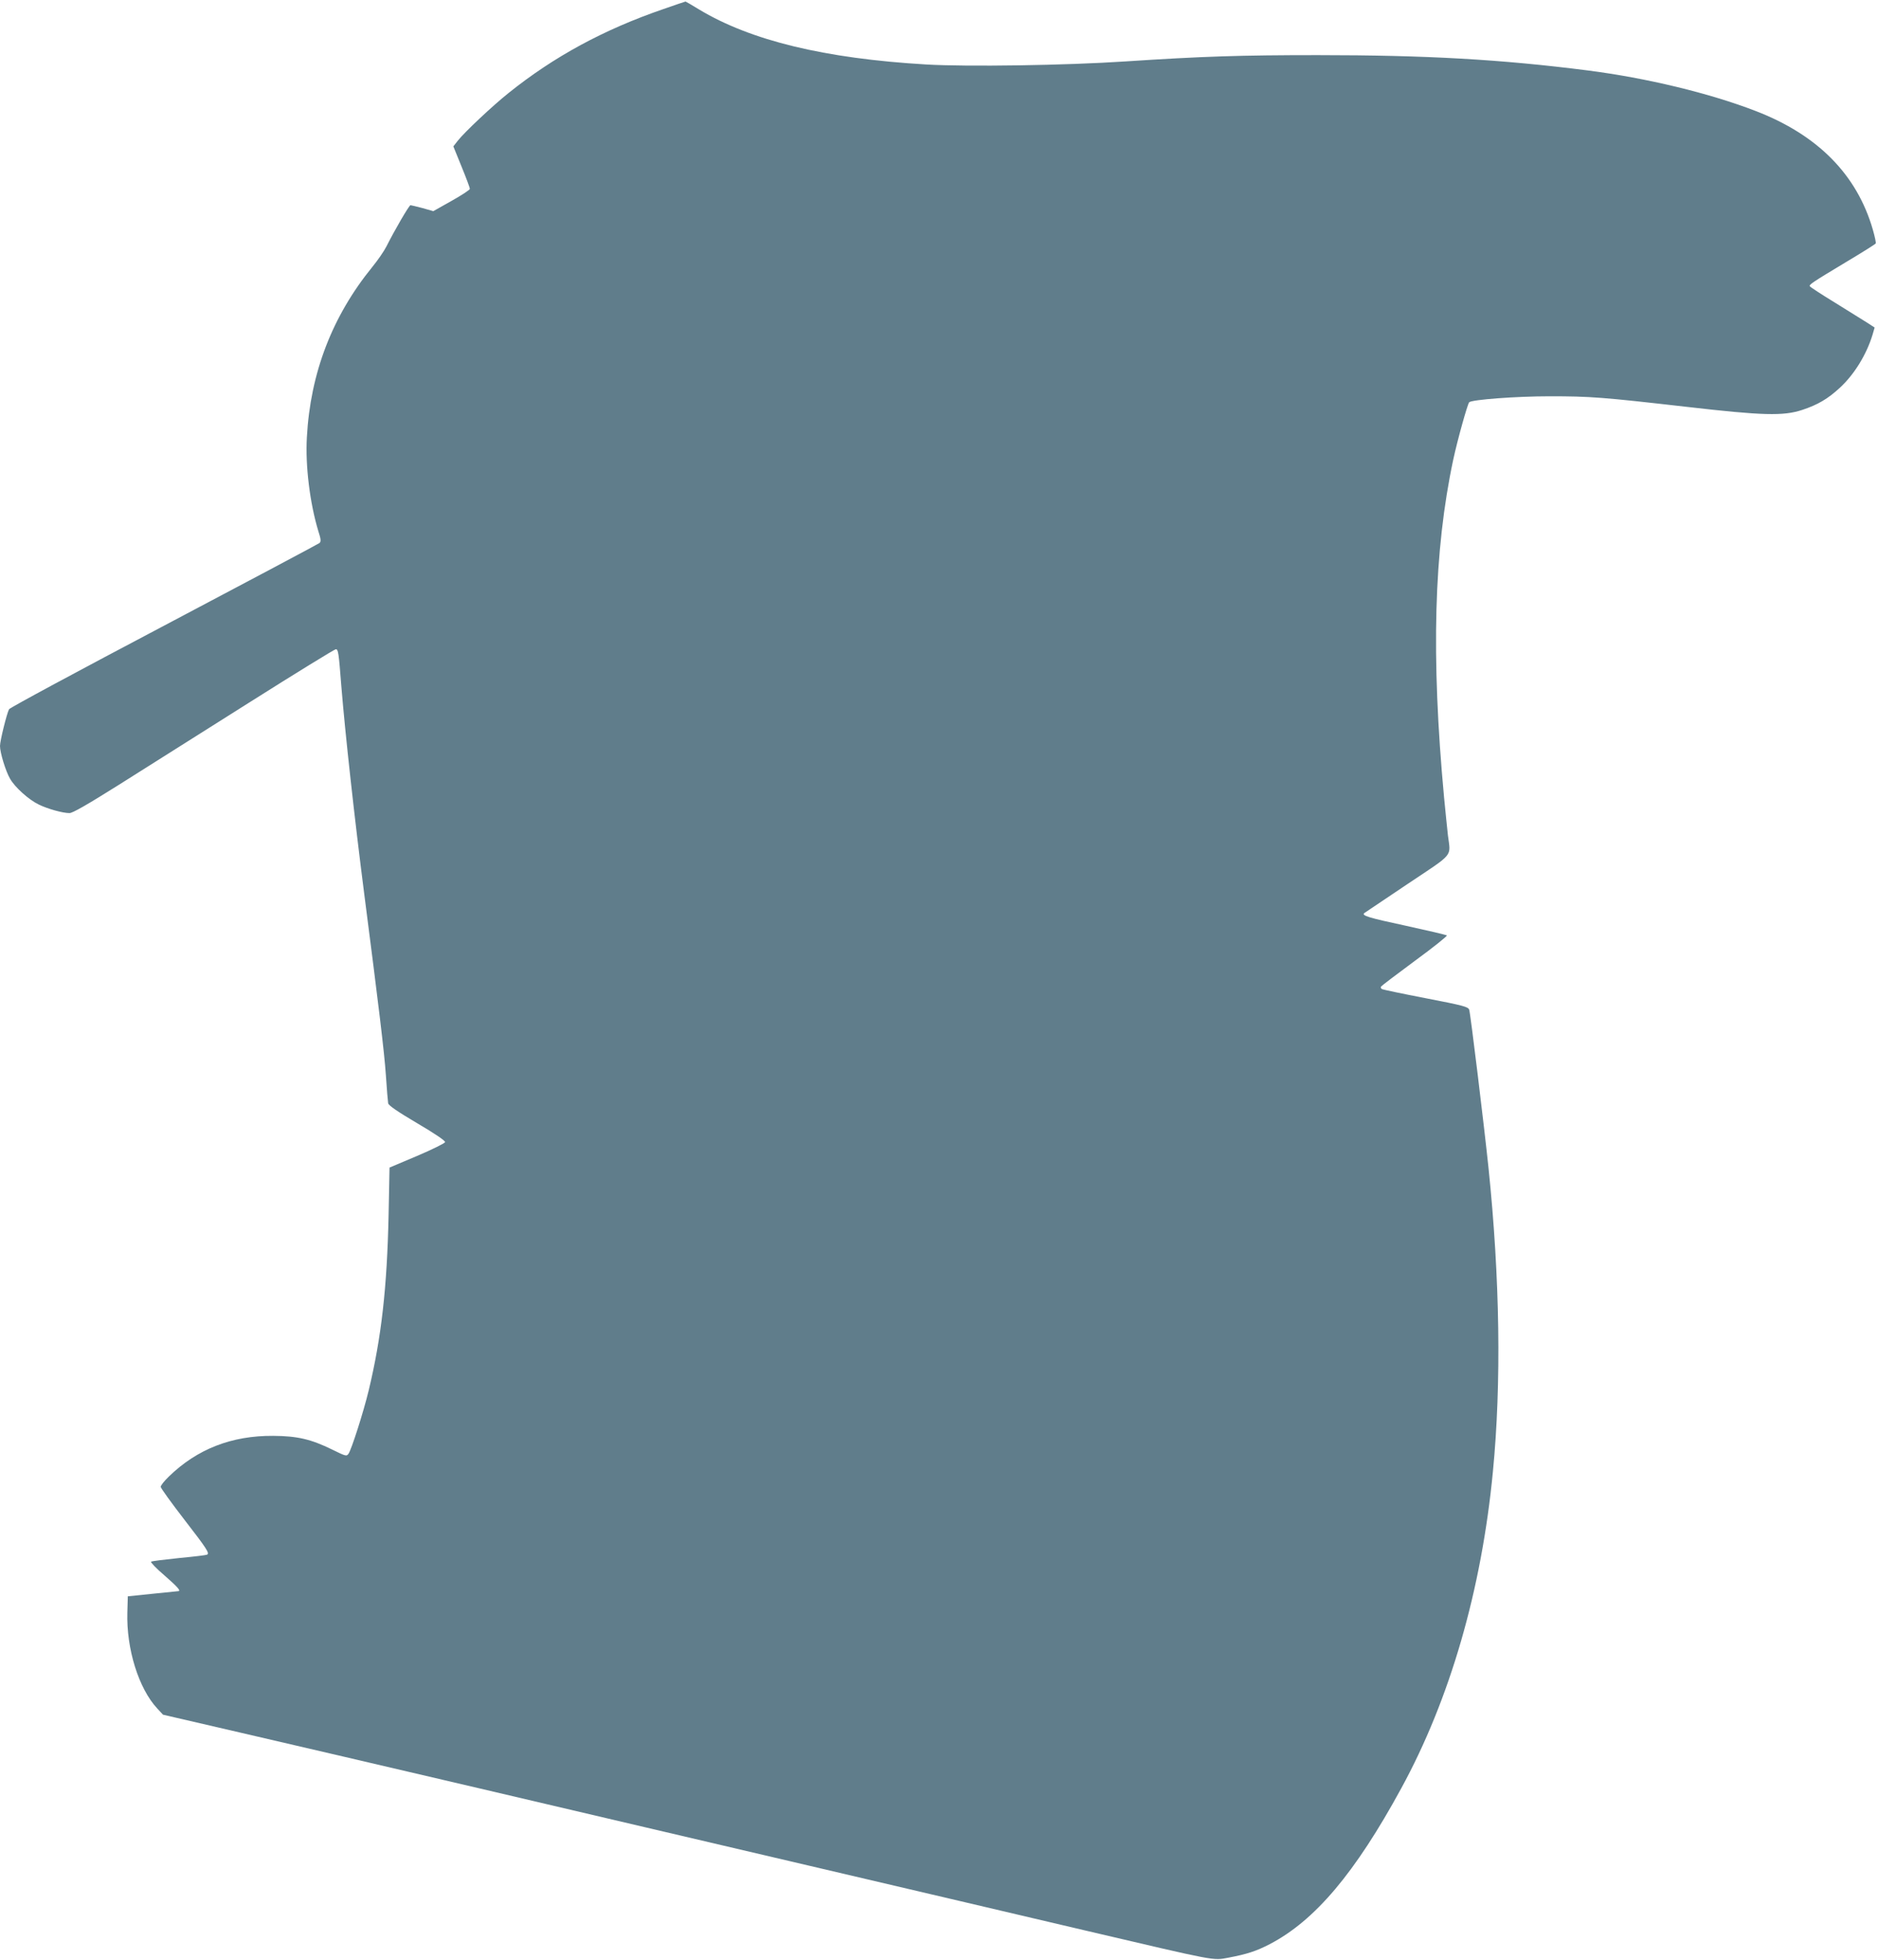
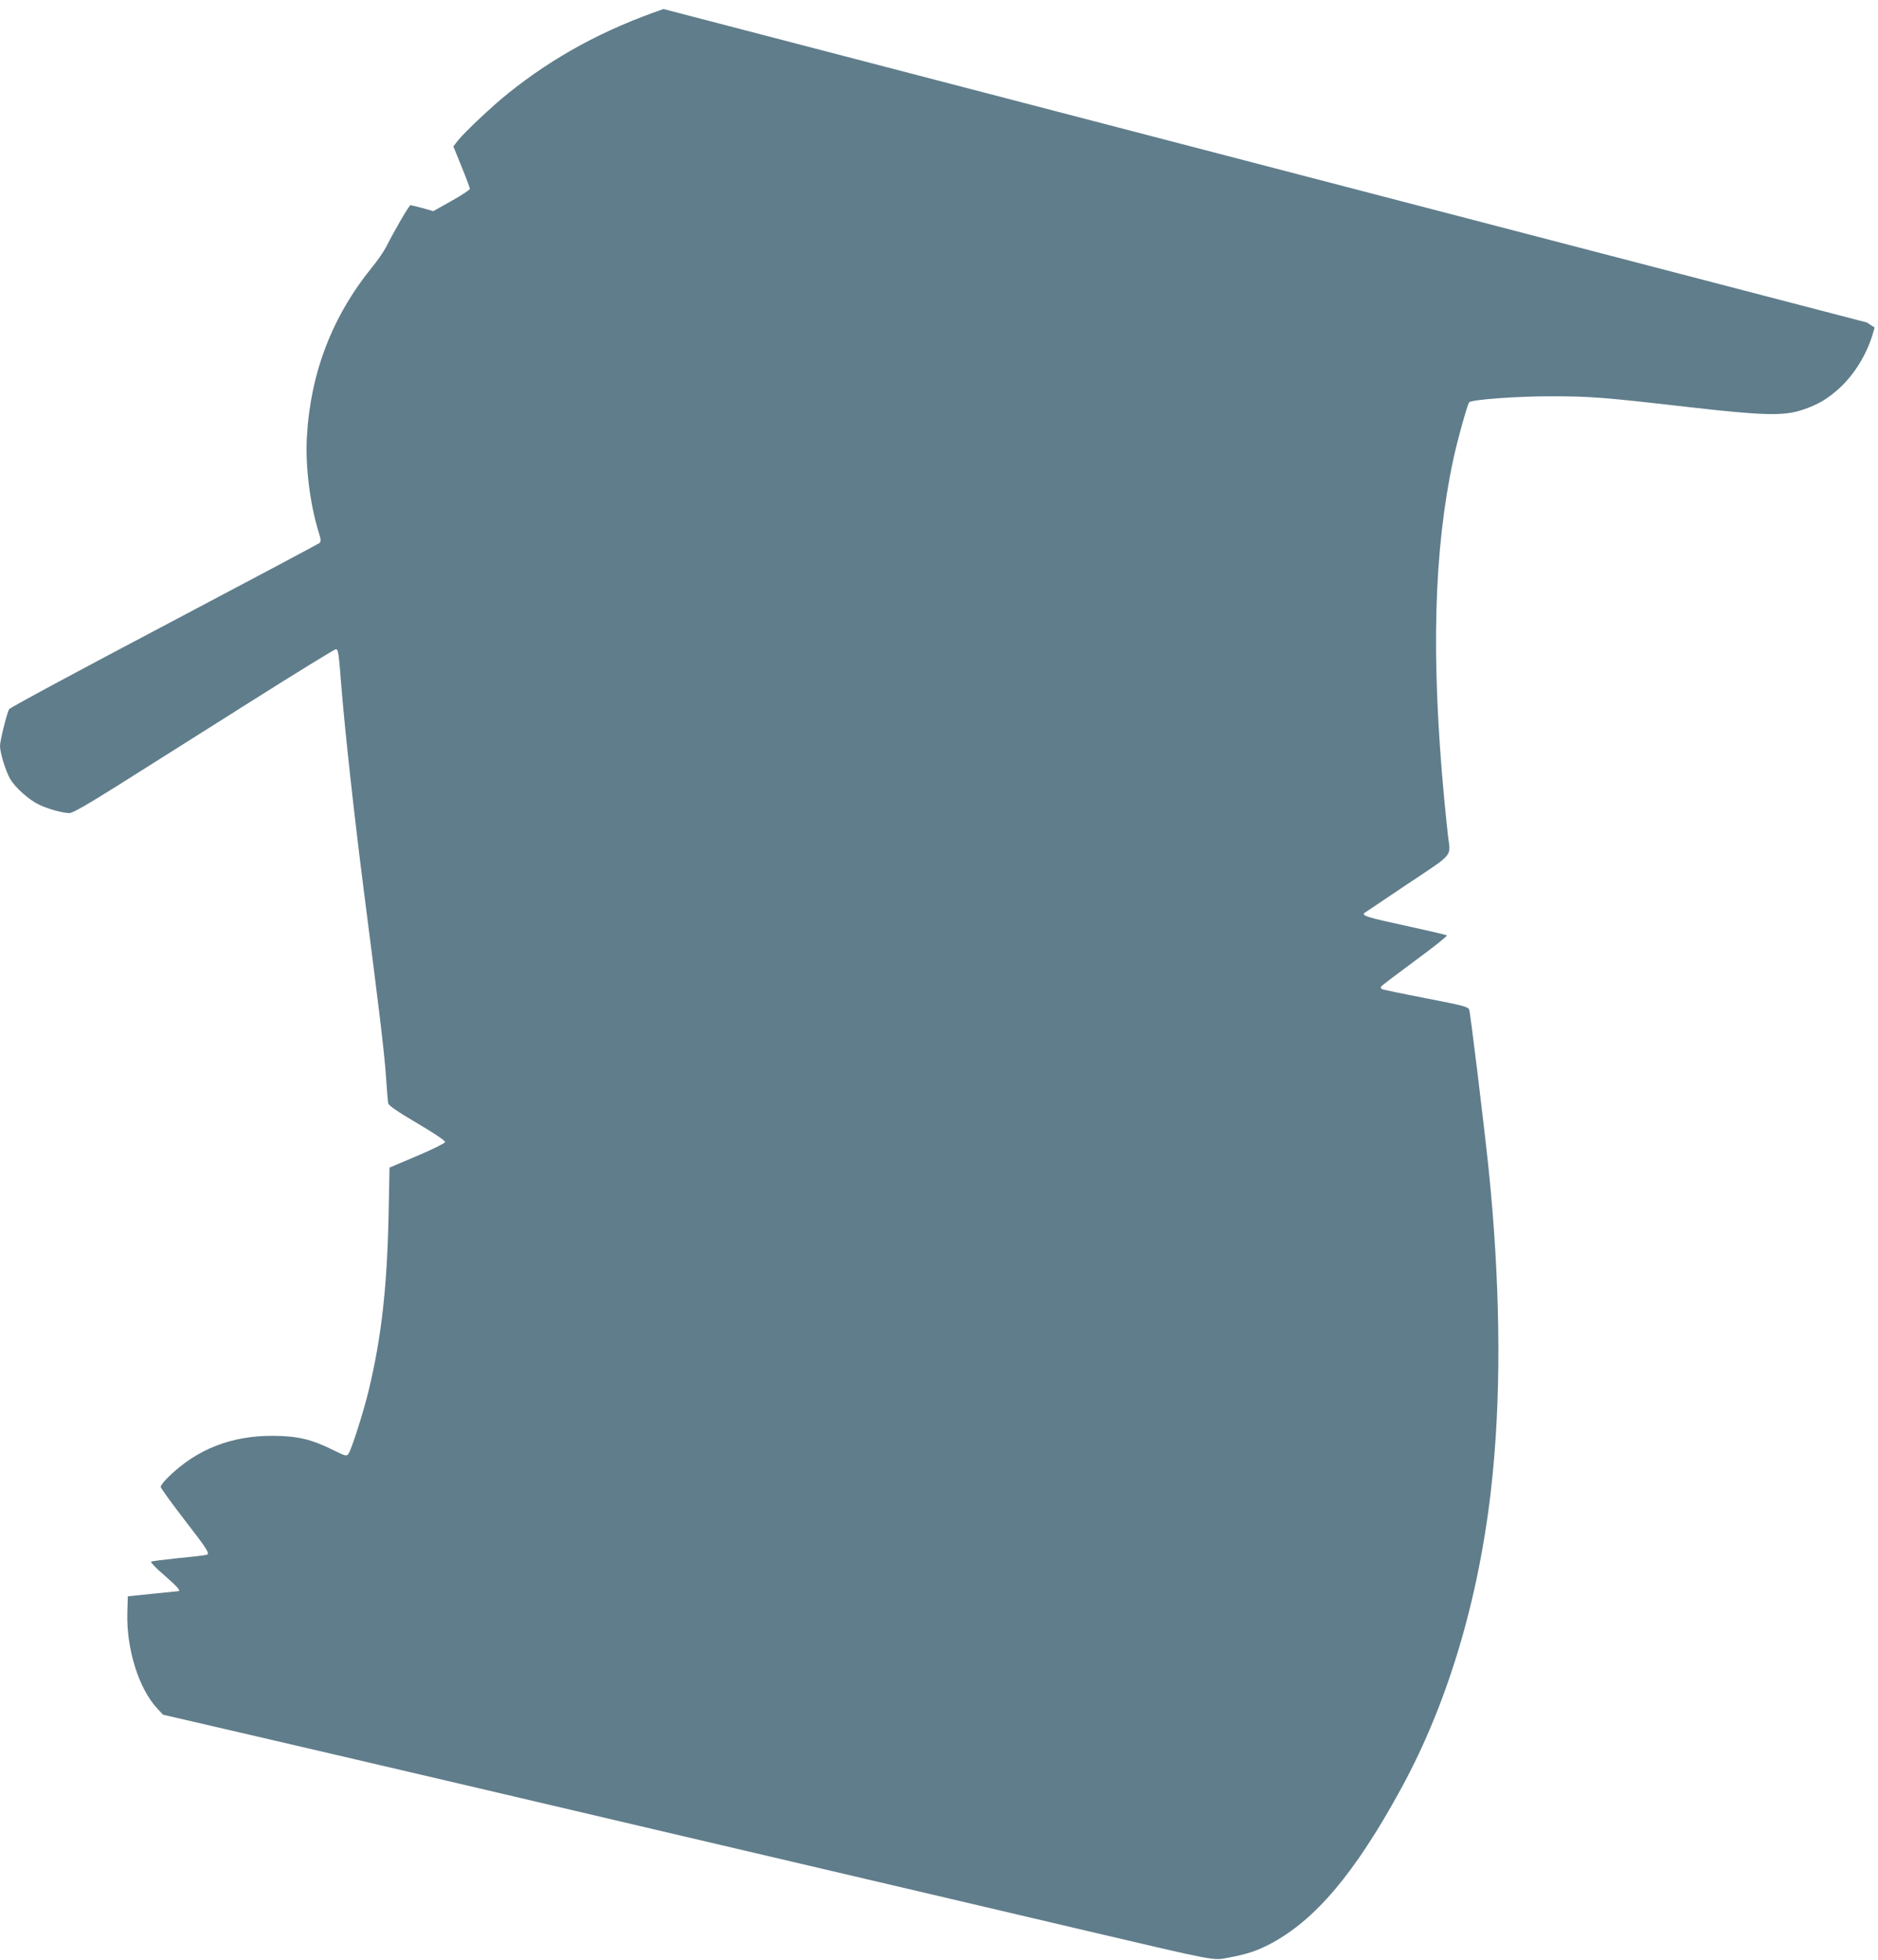
<svg xmlns="http://www.w3.org/2000/svg" version="1.0" width="1227pt" height="1280pt" viewBox="0 0 1227 1280" preserveAspectRatio="xMidYMid meet">
  <g transform="translate(0,1280) scale(0.1,-0.1)" fill="#607d8b" stroke="none">
-     <path d="M4335 12741 c-390 -134 -715 -310 -1013 -549 -104 -83 -287 -255 -331 -311 l-29 -37 54 -133 c30 -73 54 -138 54 -144 0 -7 -54 -42 -120 -79 l-119 -67 -70 20 c-39 10 -75 19 -79 19 -9 0 -106 -167 -157 -269 -15 -30 -57 -91 -93 -135 -261 -321 -404 -691 -427 -1111 -11 -186 20 -433 75 -614 17 -52 18 -67 8 -77 -7 -6 -465 -249 -1016 -540 -552 -291 -1008 -536 -1013 -546 -15 -29 -59 -206 -59 -240 0 -43 37 -165 66 -214 31 -55 122 -137 187 -168 59 -29 157 -56 201 -56 20 0 113 53 320 183 160 101 542 342 848 535 307 194 564 352 572 352 16 0 19 -21 36 -240 25 -308 86 -862 150 -1360 94 -728 131 -1032 141 -1180 6 -91 13 -174 15 -185 2 -14 62 -55 189 -130 116 -68 185 -115 183 -124 -2 -7 -84 -48 -183 -90 l-180 -76 -6 -305 c-10 -480 -47 -804 -130 -1150 -35 -145 -113 -387 -132 -414 -13 -18 -18 -16 -108 28 -137 67 -226 88 -384 89 -271 2 -497 -86 -682 -266 -29 -28 -53 -58 -53 -67 0 -8 70 -105 155 -215 147 -190 165 -218 148 -228 -5 -3 -87 -13 -183 -22 -96 -10 -179 -20 -183 -24 -4 -4 35 -45 88 -90 81 -71 105 -97 93 -102 -2 0 -77 -8 -168 -17 l-165 -17 -3 -105 c-7 -238 74 -497 195 -627 l38 -41 505 -117 c278 -64 984 -229 1570 -366 586 -138 1553 -364 2150 -504 597 -140 1405 -329 1795 -421 875 -205 837 -198 940 -179 122 23 183 43 270 88 296 154 558 464 860 1018 318 582 525 1296 599 2069 56 577 46 1260 -29 1985 -29 277 -118 1010 -126 1031 -7 19 -36 27 -284 75 -151 29 -280 56 -287 60 -6 4 -8 11 -5 16 3 5 103 81 221 168 119 87 213 162 209 166 -5 4 -125 32 -267 63 -247 53 -294 67 -271 84 6 4 133 89 283 190 307 205 280 173 262 317 -5 44 -16 155 -25 246 -86 925 -67 1613 60 2208 28 130 93 362 104 374 17 17 306 39 526 39 265 0 344 -6 895 -69 497 -57 631 -61 755 -20 103 34 168 73 245 144 95 87 175 218 214 346 l14 48 -51 33 c-29 18 -123 76 -209 130 -87 53 -160 101 -163 106 -7 11 14 25 237 159 104 62 190 116 193 121 3 4 -6 46 -19 91 -104 359 -360 618 -765 774 -303 117 -715 216 -1098 265 -565 72 -1053 100 -1764 100 -503 0 -751 -8 -1254 -41 -389 -26 -1038 -36 -1305 -20 -662 39 -1146 156 -1484 360 -46 28 -85 51 -87 51 -2 0 -67 -22 -144 -49z" />
+     <path d="M4335 12741 c-390 -134 -715 -310 -1013 -549 -104 -83 -287 -255 -331 -311 l-29 -37 54 -133 c30 -73 54 -138 54 -144 0 -7 -54 -42 -120 -79 l-119 -67 -70 20 c-39 10 -75 19 -79 19 -9 0 -106 -167 -157 -269 -15 -30 -57 -91 -93 -135 -261 -321 -404 -691 -427 -1111 -11 -186 20 -433 75 -614 17 -52 18 -67 8 -77 -7 -6 -465 -249 -1016 -540 -552 -291 -1008 -536 -1013 -546 -15 -29 -59 -206 -59 -240 0 -43 37 -165 66 -214 31 -55 122 -137 187 -168 59 -29 157 -56 201 -56 20 0 113 53 320 183 160 101 542 342 848 535 307 194 564 352 572 352 16 0 19 -21 36 -240 25 -308 86 -862 150 -1360 94 -728 131 -1032 141 -1180 6 -91 13 -174 15 -185 2 -14 62 -55 189 -130 116 -68 185 -115 183 -124 -2 -7 -84 -48 -183 -90 l-180 -76 -6 -305 c-10 -480 -47 -804 -130 -1150 -35 -145 -113 -387 -132 -414 -13 -18 -18 -16 -108 28 -137 67 -226 88 -384 89 -271 2 -497 -86 -682 -266 -29 -28 -53 -58 -53 -67 0 -8 70 -105 155 -215 147 -190 165 -218 148 -228 -5 -3 -87 -13 -183 -22 -96 -10 -179 -20 -183 -24 -4 -4 35 -45 88 -90 81 -71 105 -97 93 -102 -2 0 -77 -8 -168 -17 l-165 -17 -3 -105 c-7 -238 74 -497 195 -627 l38 -41 505 -117 c278 -64 984 -229 1570 -366 586 -138 1553 -364 2150 -504 597 -140 1405 -329 1795 -421 875 -205 837 -198 940 -179 122 23 183 43 270 88 296 154 558 464 860 1018 318 582 525 1296 599 2069 56 577 46 1260 -29 1985 -29 277 -118 1010 -126 1031 -7 19 -36 27 -284 75 -151 29 -280 56 -287 60 -6 4 -8 11 -5 16 3 5 103 81 221 168 119 87 213 162 209 166 -5 4 -125 32 -267 63 -247 53 -294 67 -271 84 6 4 133 89 283 190 307 205 280 173 262 317 -5 44 -16 155 -25 246 -86 925 -67 1613 60 2208 28 130 93 362 104 374 17 17 306 39 526 39 265 0 344 -6 895 -69 497 -57 631 -61 755 -20 103 34 168 73 245 144 95 87 175 218 214 346 l14 48 -51 33 z" />
  </g>
</svg>